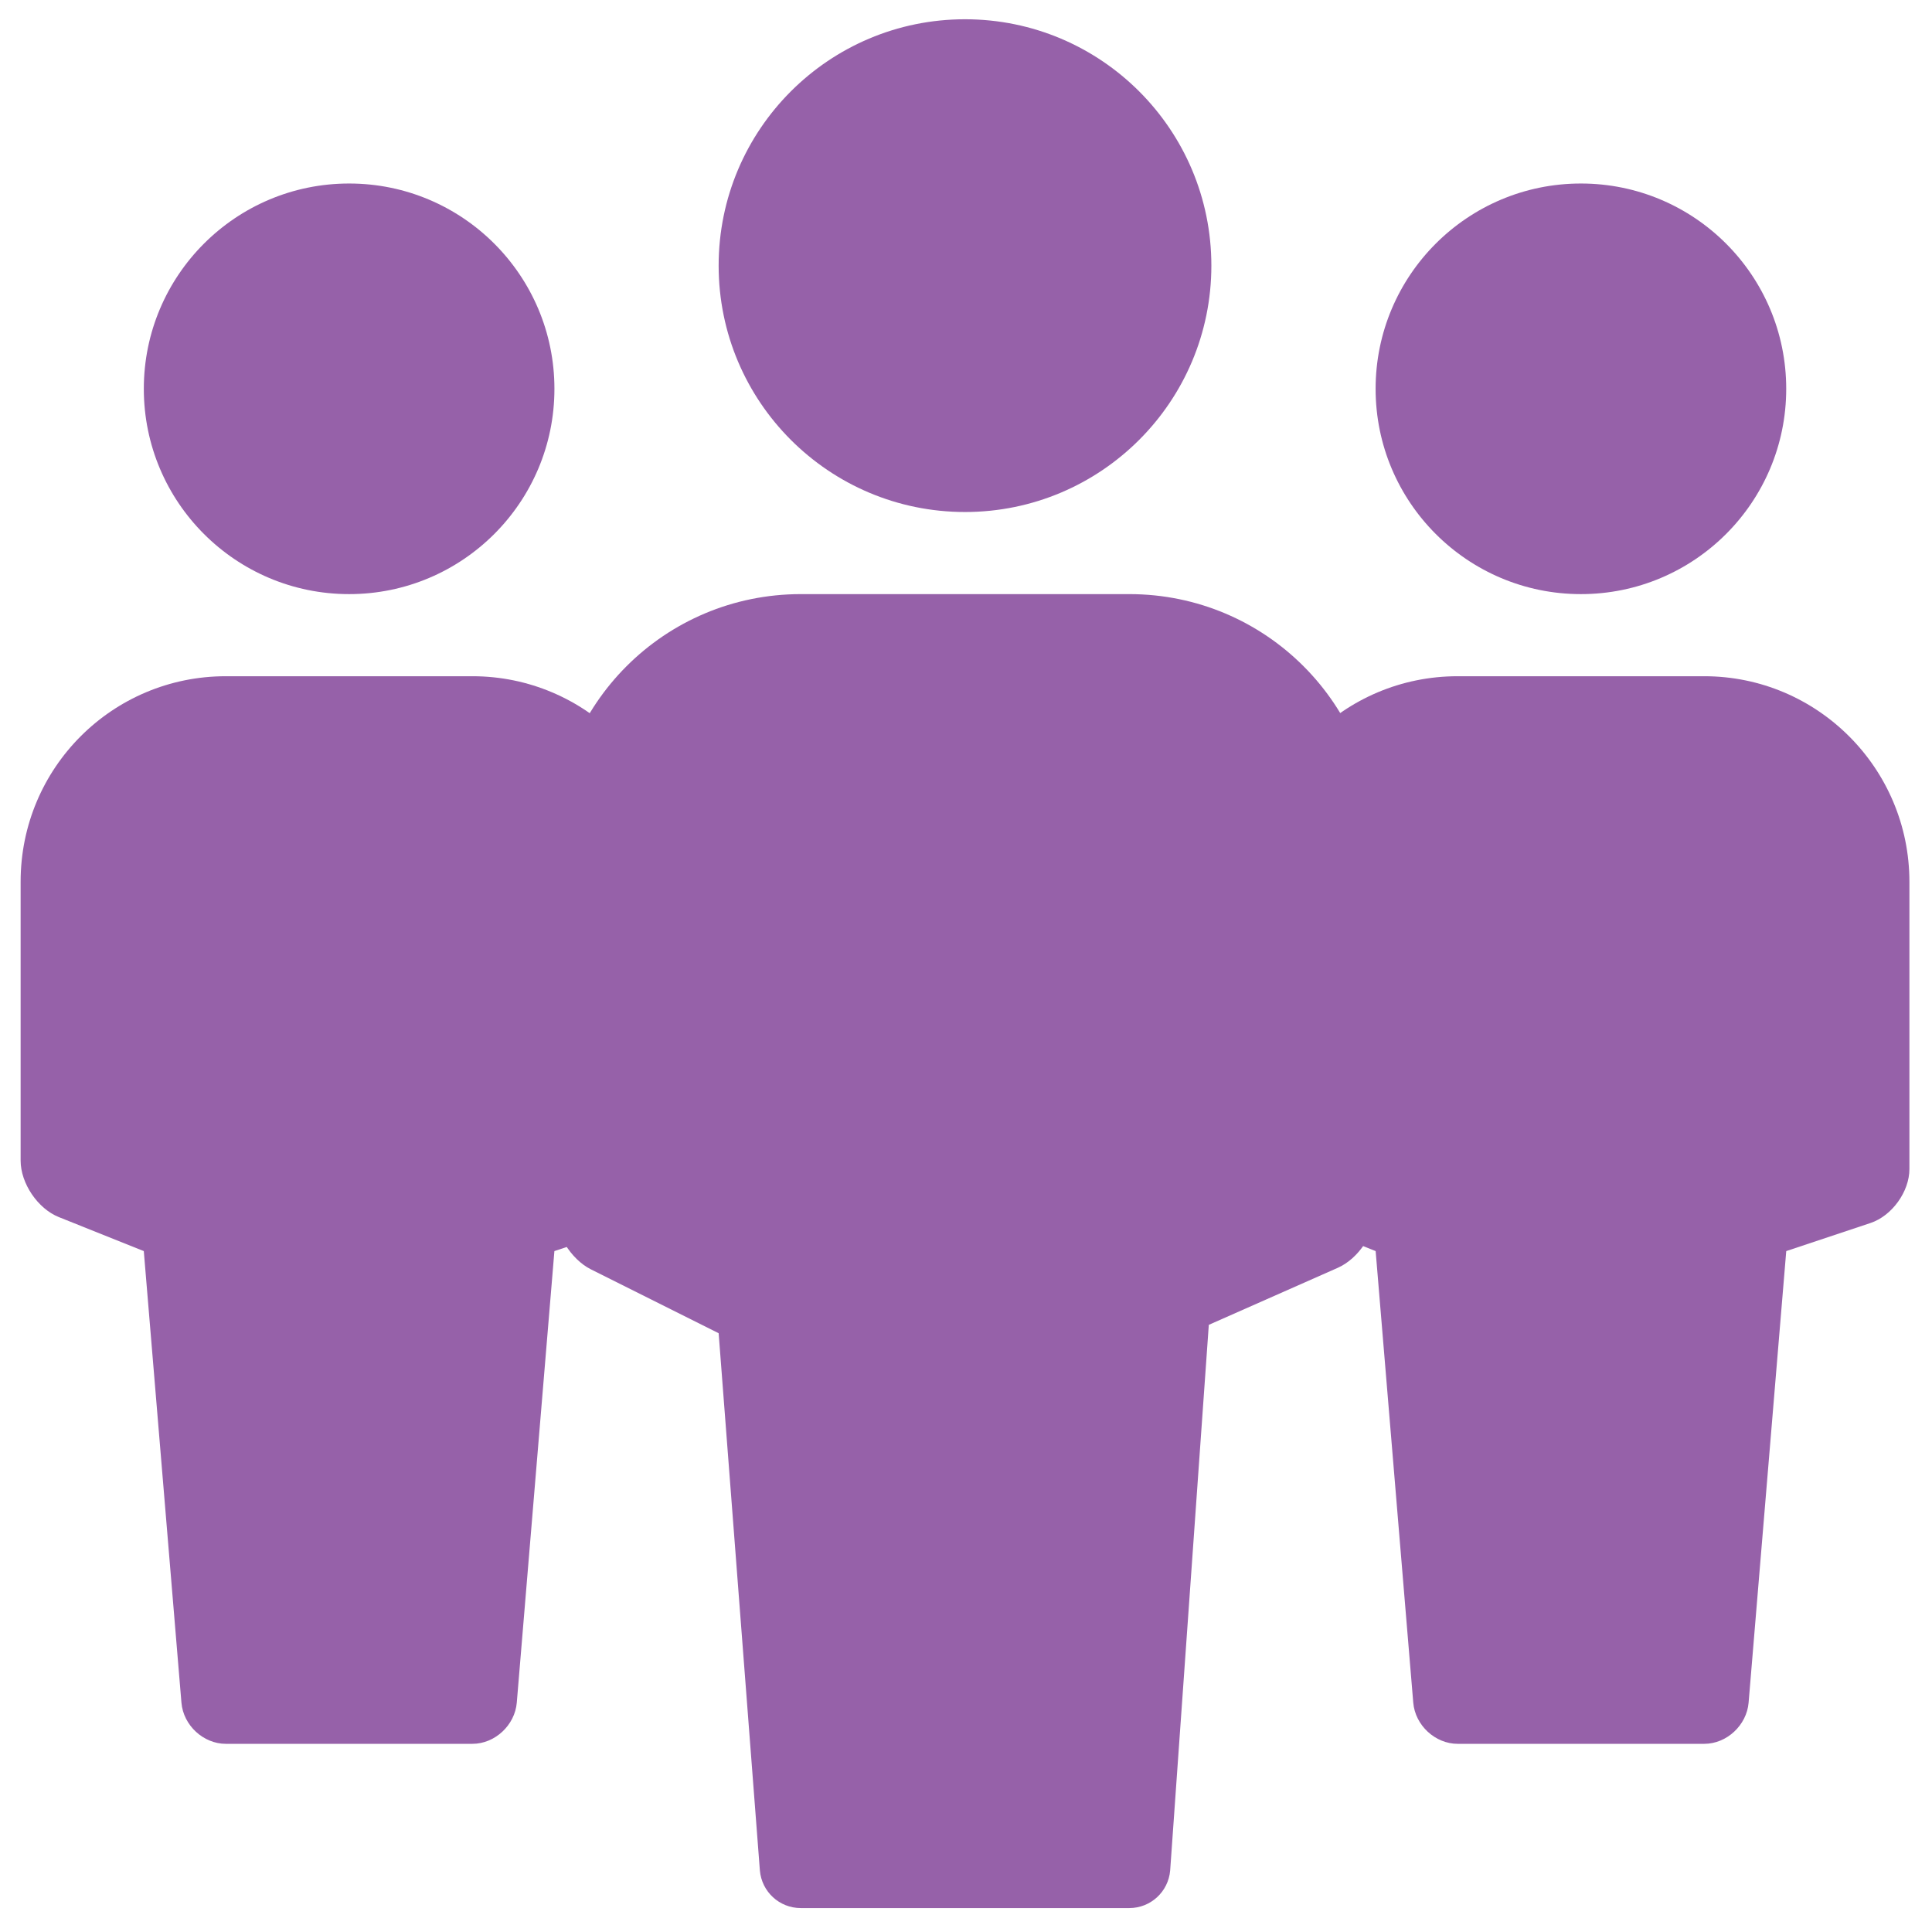
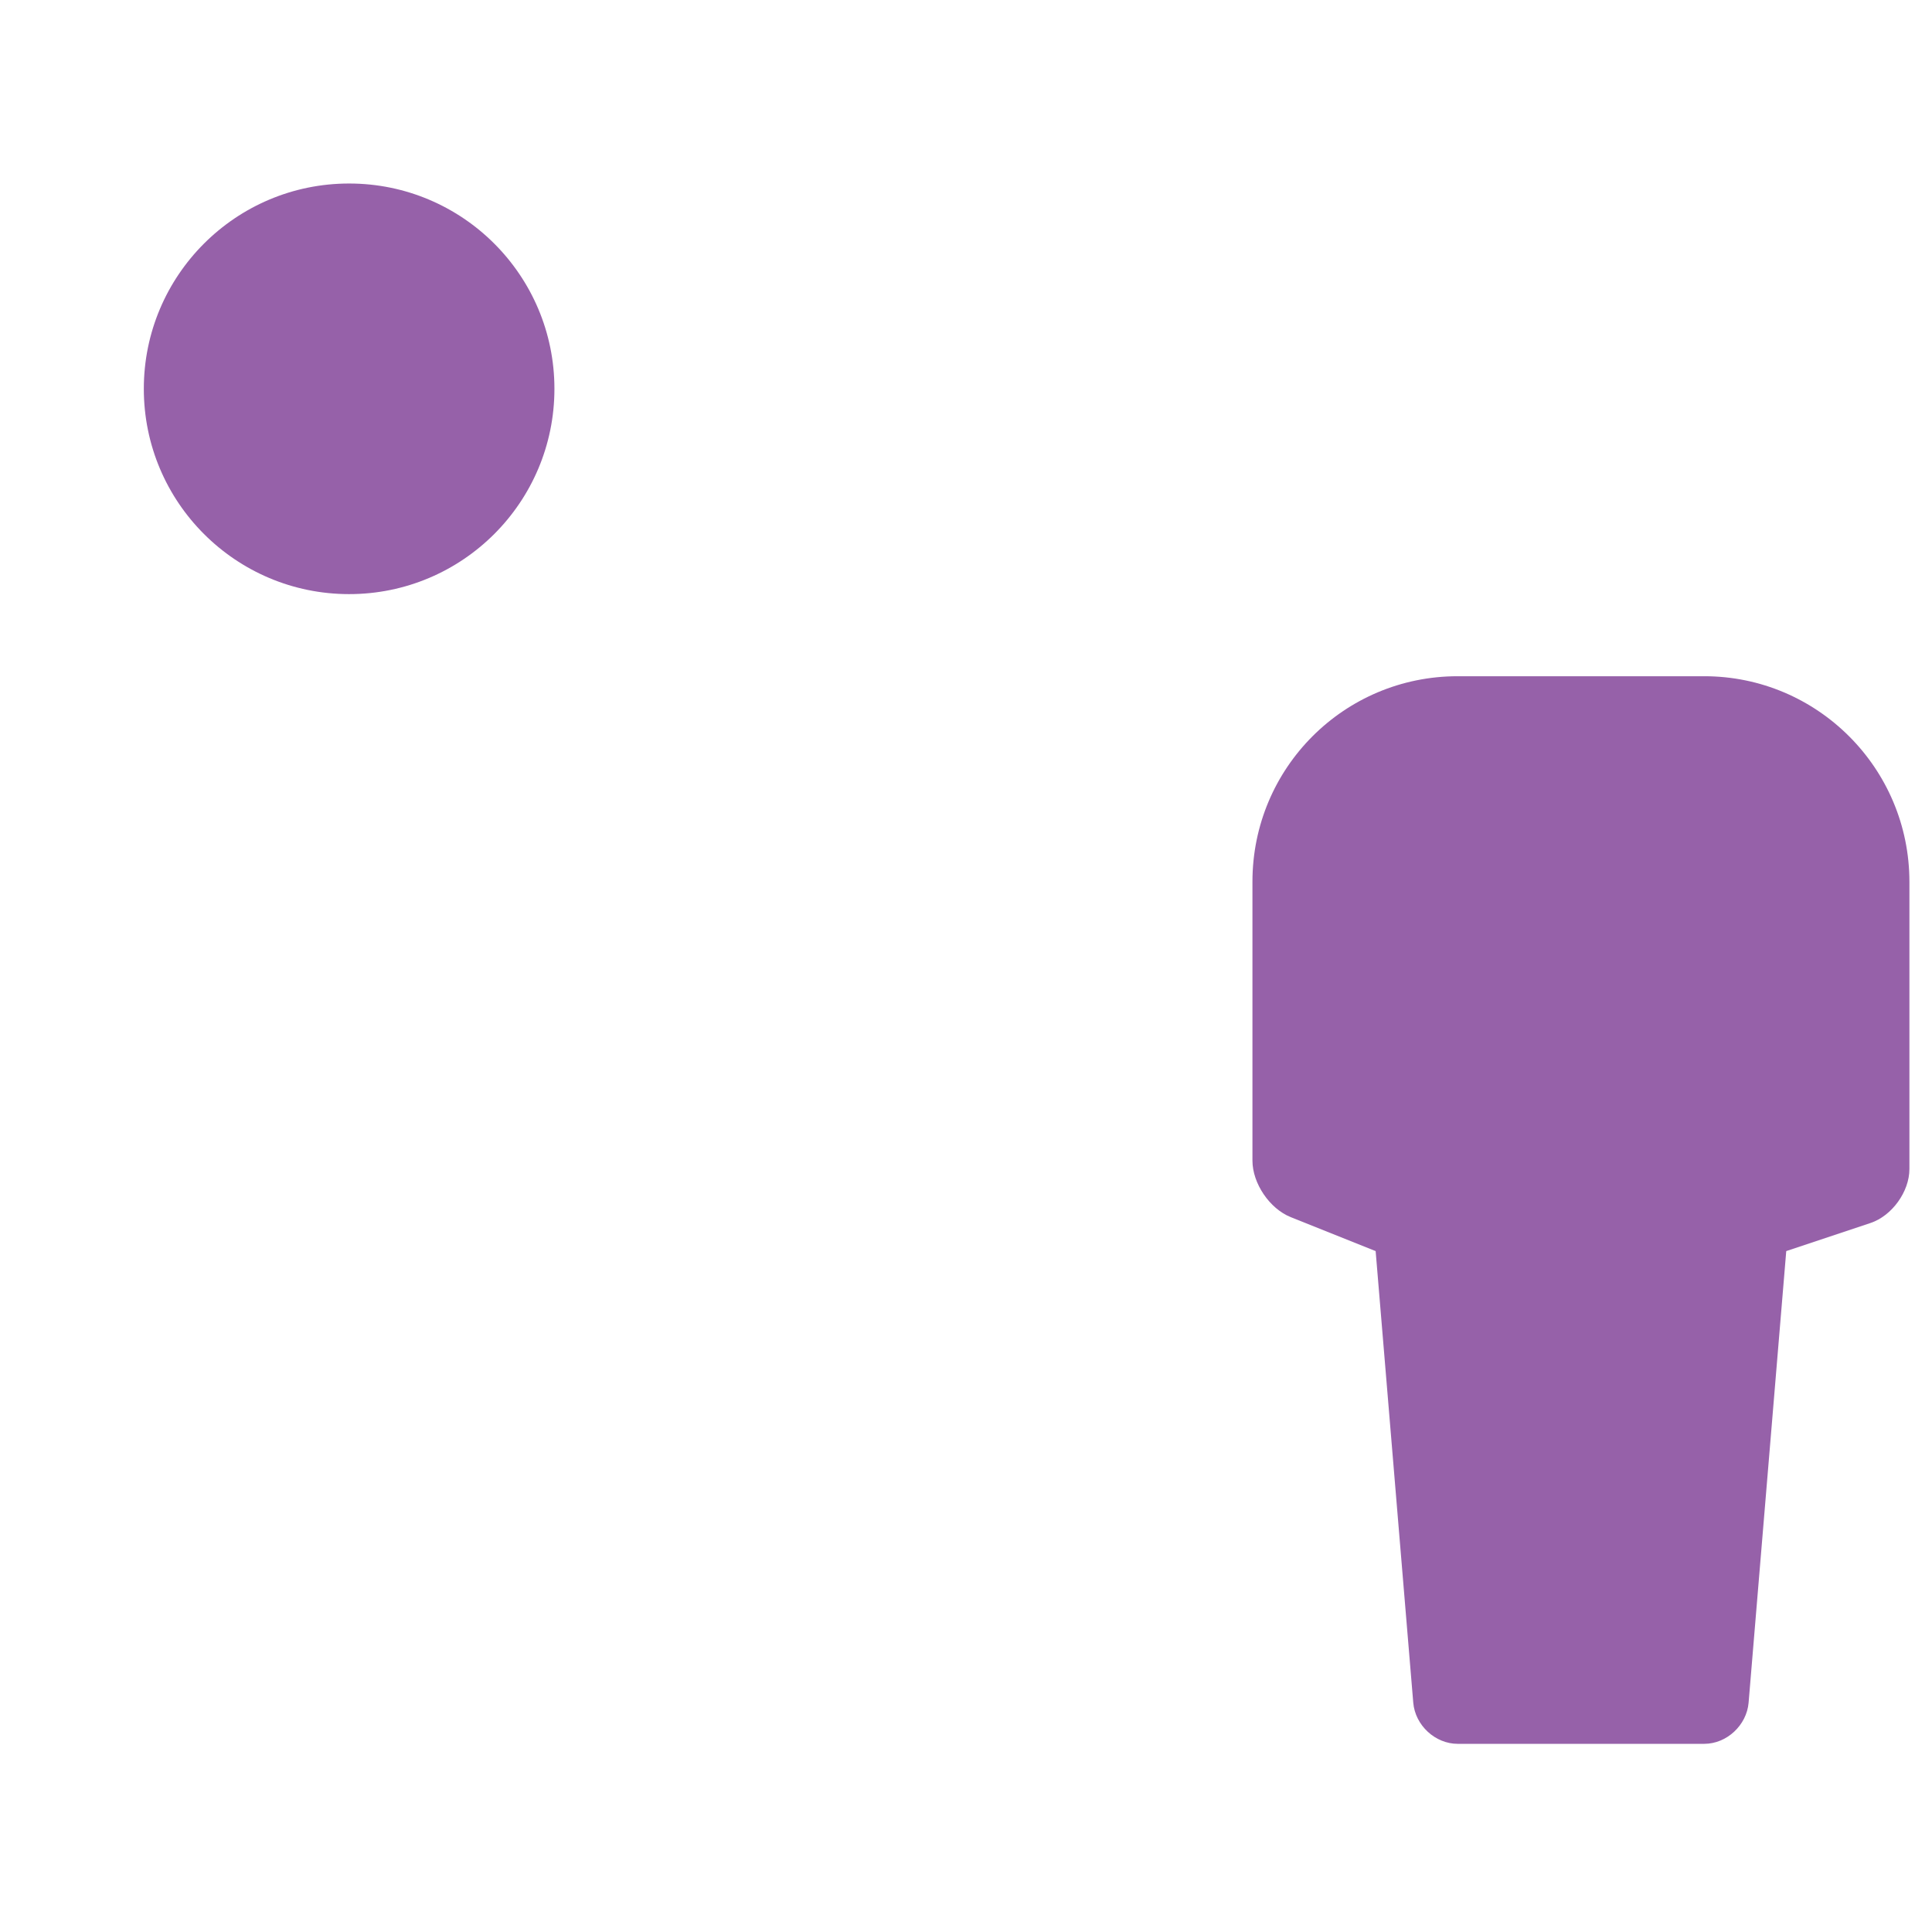
<svg xmlns="http://www.w3.org/2000/svg" width="68" height="68" viewBox="0 0 68 68" fill="none">
-   <path d="M55.643 20.911C59.634 20.911 62.869 17.676 62.869 13.685C62.869 9.694 59.634 6.459 55.643 6.459C51.652 6.459 48.417 9.694 48.417 13.685C48.417 17.676 51.652 20.911 55.643 20.911Z" fill="#9661a9" />
  <path d="M12.288 20.911C16.278 20.911 19.514 17.676 19.514 13.685C19.514 9.694 16.278 6.459 12.288 6.459C8.297 6.459 5.062 9.694 5.062 13.685C5.062 17.676 8.297 20.911 12.288 20.911Z" fill="#9661a9" />
  <path fill-rule="evenodd" clip-rule="evenodd" d="M51.303 23.801C47.315 23.801 44.082 27.024 44.082 31.033V40.849C44.082 41.65 44.685 42.541 45.43 42.839L48.418 44.034L49.742 59.928C49.809 60.728 50.518 61.377 51.304 61.377H59.984C60.779 61.377 61.479 60.718 61.545 59.928L62.87 44.034L65.834 43.046C66.591 42.794 67.205 41.942 67.205 41.146V31.038C67.205 27.041 63.966 23.801 59.984 23.801H51.303Z" fill="#9661a9" />
-   <path fill-rule="evenodd" clip-rule="evenodd" d="M7.947 23.801C3.959 23.801 0.726 27.024 0.726 31.033V40.849C0.726 41.65 1.328 42.541 2.074 42.839L5.061 44.034L6.386 59.928C6.452 60.728 7.161 61.377 7.947 61.377H16.627C17.423 61.377 18.123 60.718 18.189 59.928L19.513 44.034L22.477 43.046C23.235 42.794 23.849 41.942 23.849 41.146V31.038C23.849 27.041 20.609 23.801 16.628 23.801H7.947Z" fill="#9661a9" />
-   <path d="M33.965 18.021C38.754 18.021 42.636 14.138 42.636 9.349C42.636 4.56 38.754 0.678 33.965 0.678C29.176 0.678 25.294 4.56 25.294 9.349C25.294 14.138 29.176 18.021 33.965 18.021Z" fill="#9661a9" />
-   <path fill-rule="evenodd" clip-rule="evenodd" d="M28.186 20.911C23.396 20.911 19.514 24.781 19.514 29.587V42.588C19.514 43.387 20.089 44.322 20.797 44.676L25.294 46.925L26.745 65.832C26.808 66.582 27.432 67.158 28.185 67.158H39.746C40.499 67.158 41.124 66.582 41.186 65.832L42.546 46.63L47.085 44.623C47.821 44.298 48.418 43.392 48.418 42.588V29.587C48.418 24.795 44.55 20.911 39.746 20.911H28.186Z" fill="#9661a9" />
</svg>